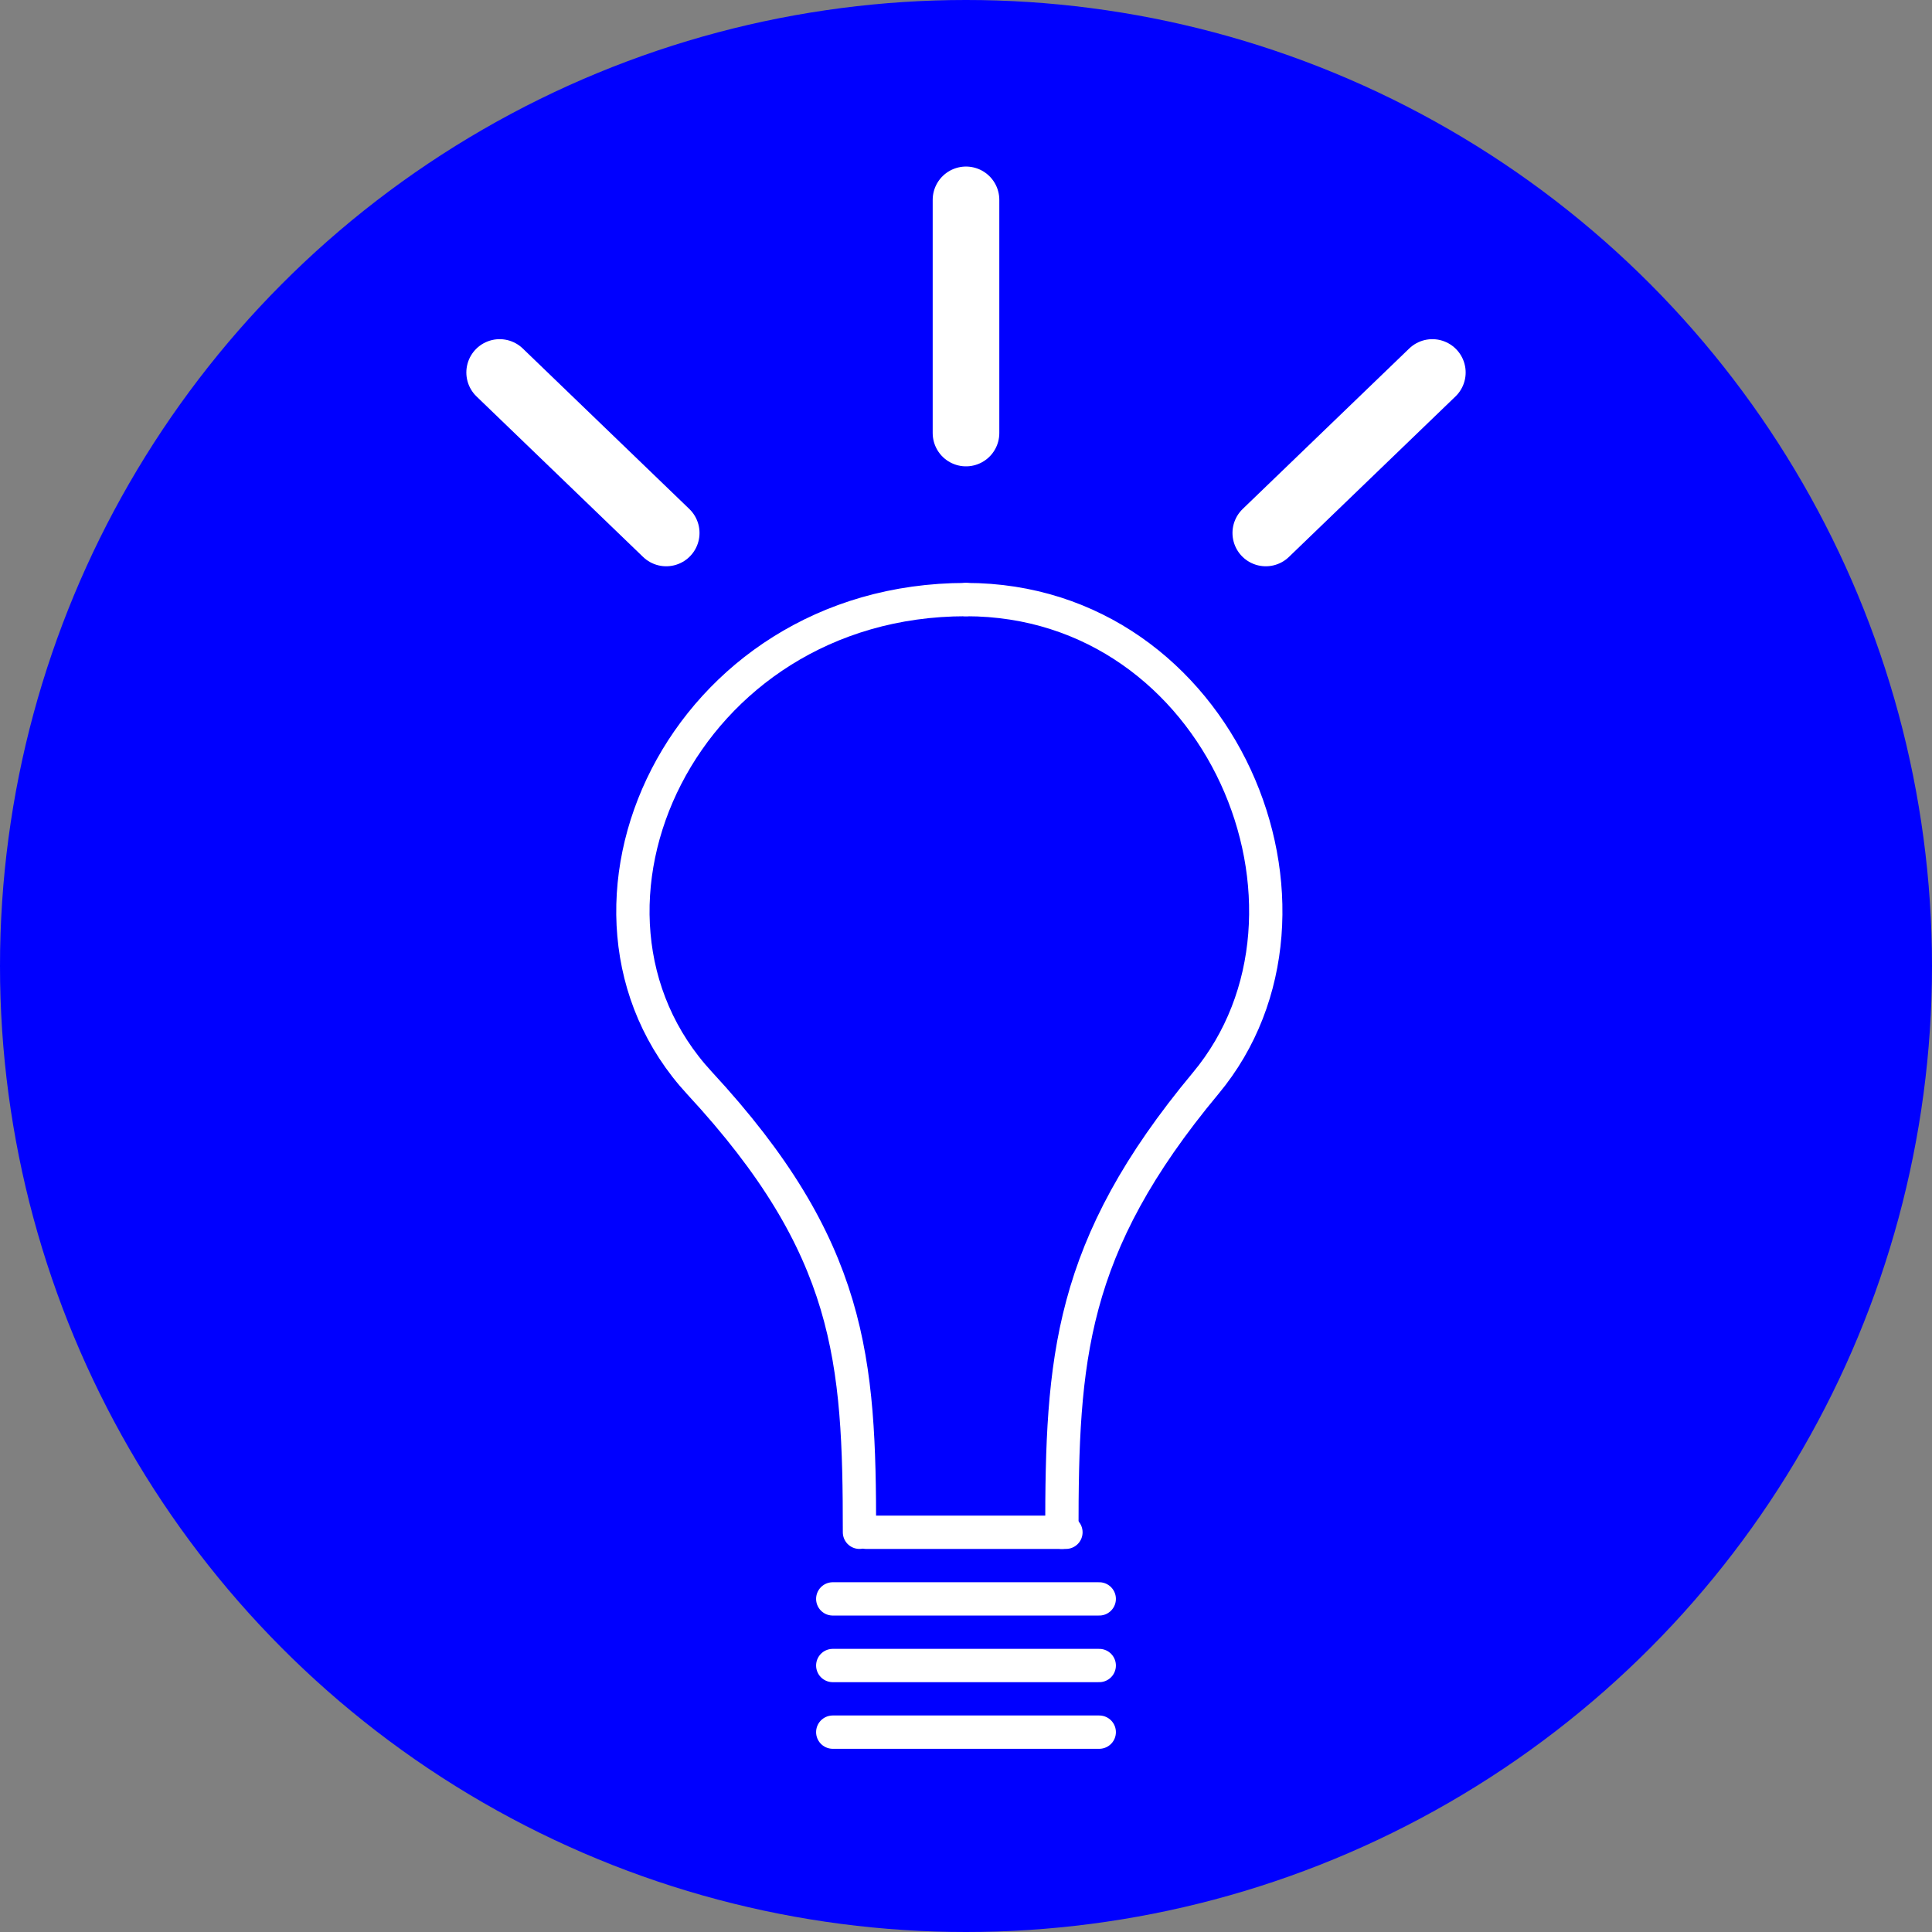
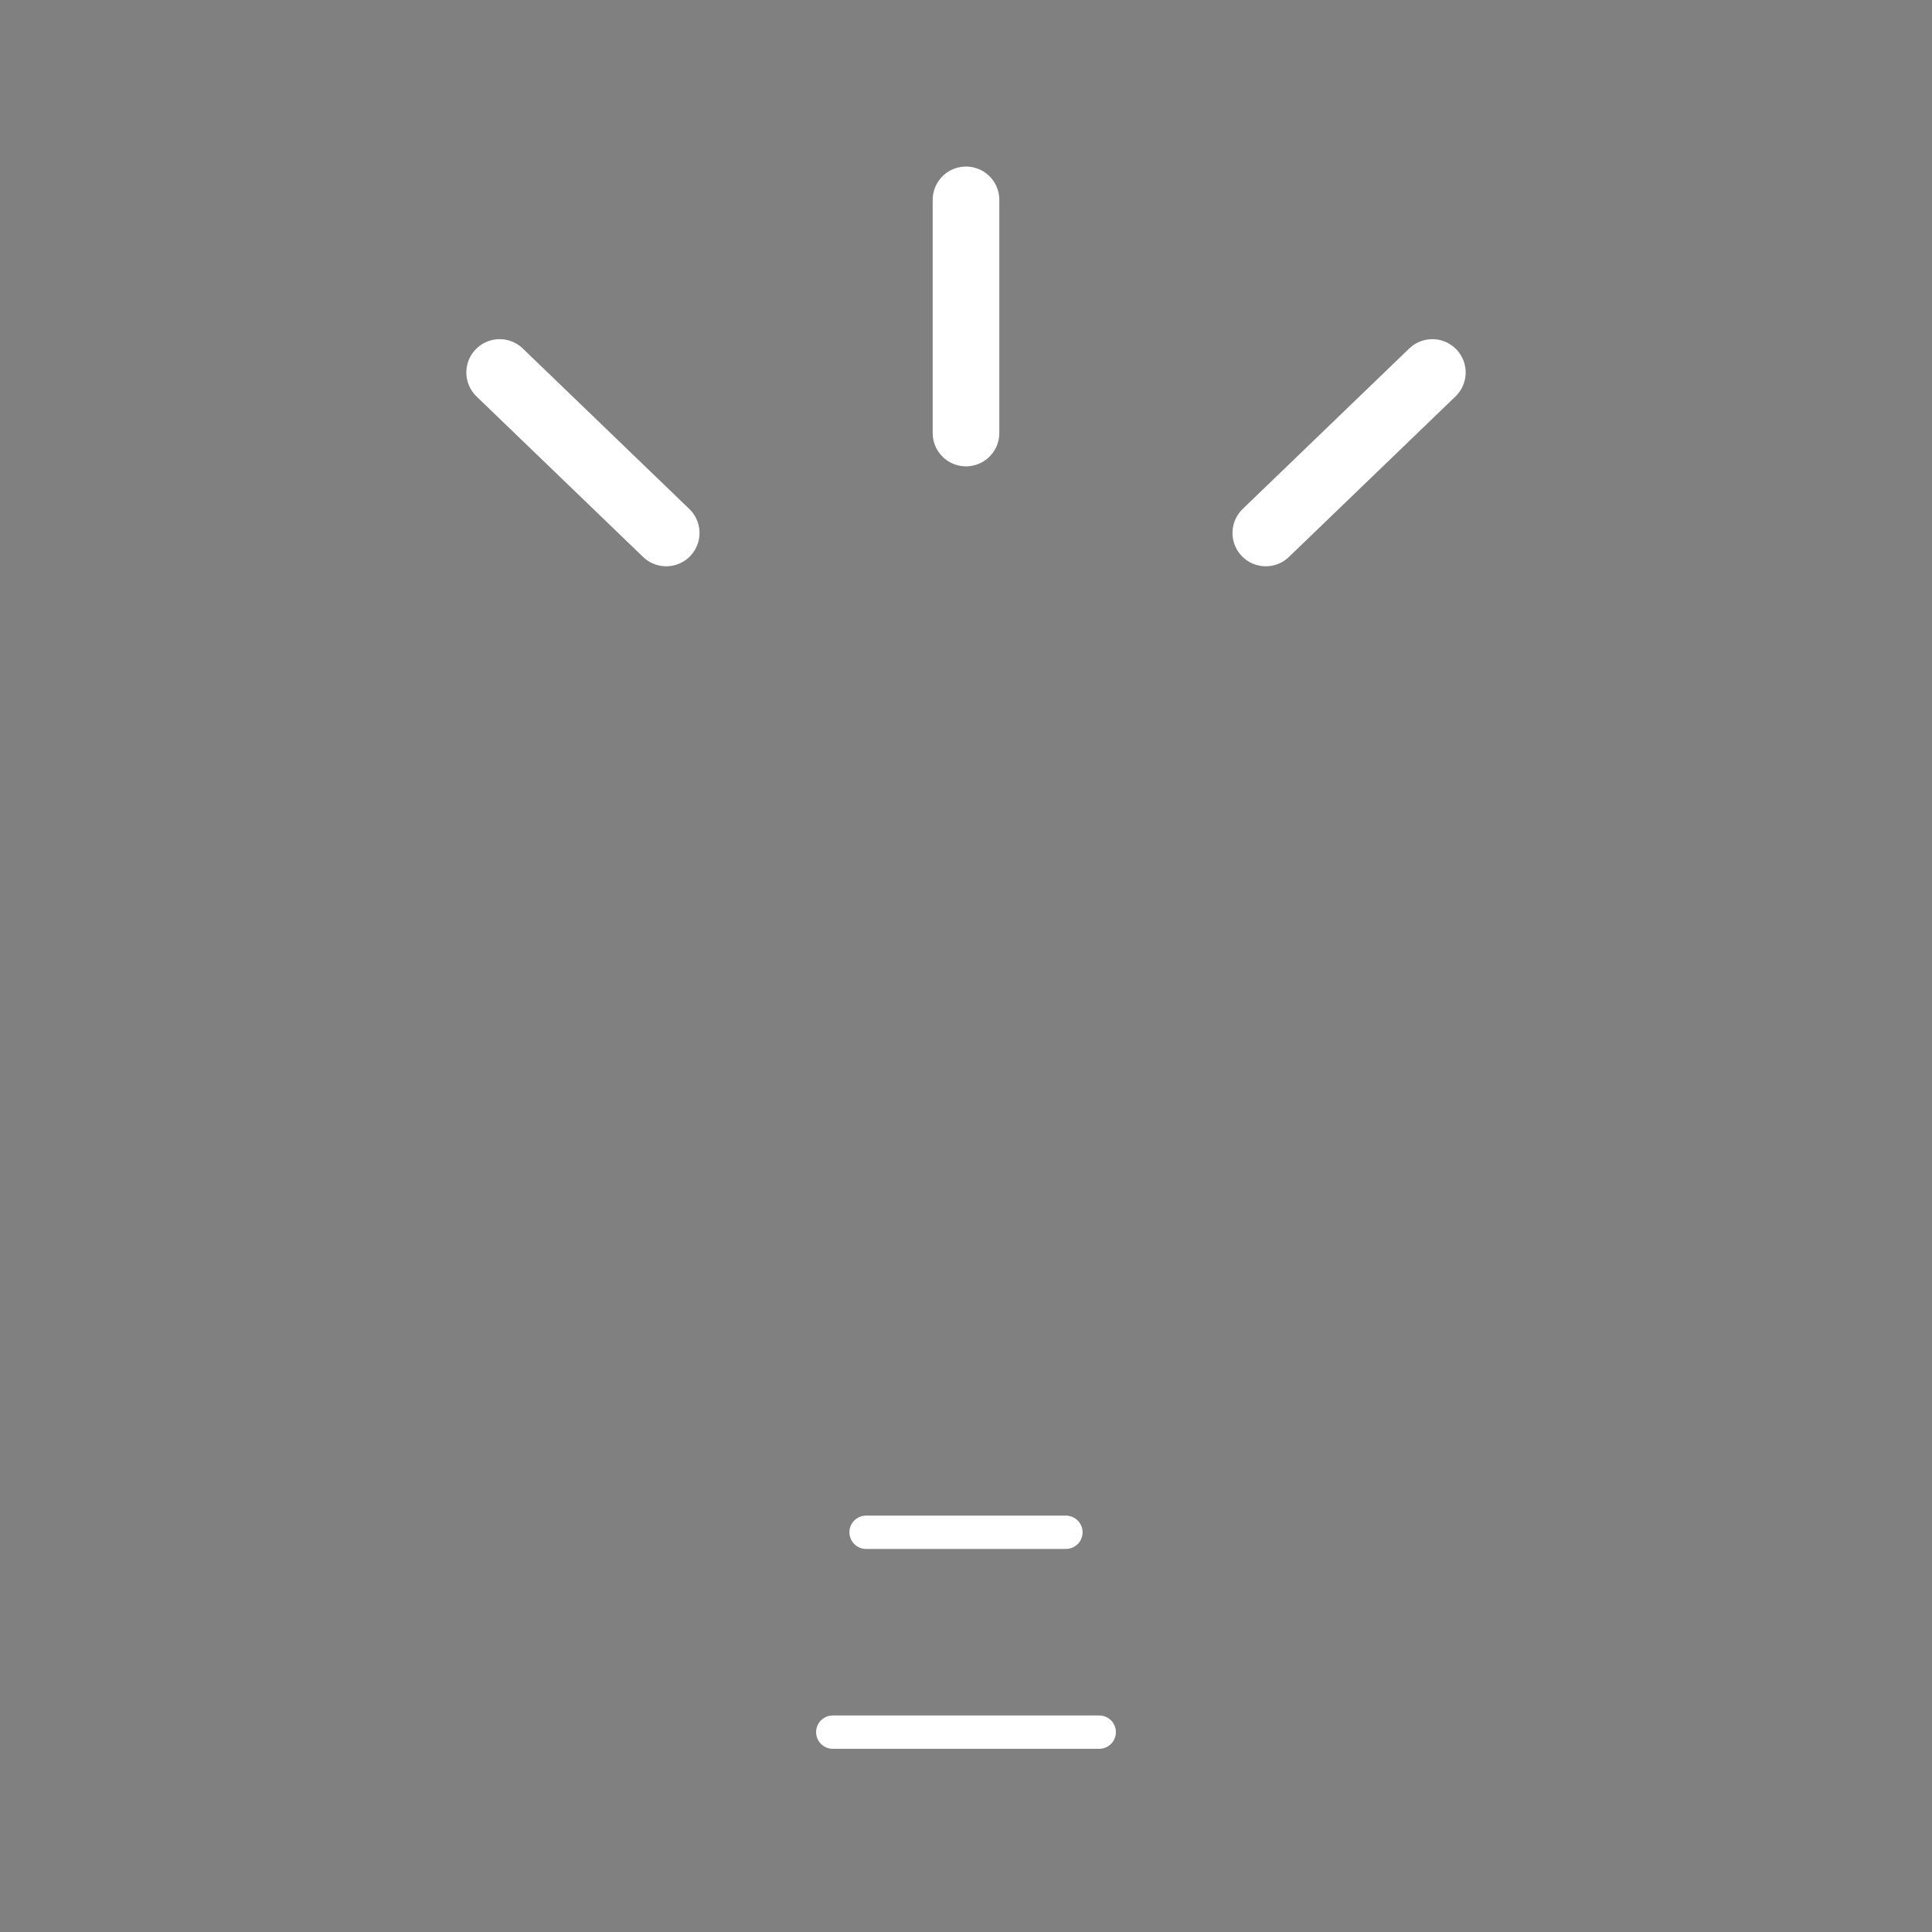
<svg xmlns="http://www.w3.org/2000/svg" width="58" height="58" viewBox="0 0 58 58" fill="none">
  <rect x="0" y="0" width="58" height="58" fill="#808080" stroke="none" />
-   <circle cx="29" cy="29" r="29" fill="#0000FF" />
  <path d="M29 6V13" stroke="white" stroke-width="2" stroke-linecap="round" />
  <path d="M15 11.182L20 16" stroke="white" stroke-width="2" stroke-linecap="round" />
  <path d="M43 11.182L38 16" stroke="white" stroke-width="2" stroke-linecap="round" />
-   <path d="M29 18C36.675 18 40.513 27.333 36.196 32.519C32.086 37.454 31.878 40.815 31.878 46" stroke="white" stroke-linecap="round" />
-   <path d="M29 18C20.472 18 16.207 27.333 21.005 32.519C25.571 37.454 25.802 40.815 25.802 46" stroke="white" stroke-linecap="round" />
  <path d="M26 46H32" stroke="white" stroke-linecap="round" />
-   <path d="M25 50H33" stroke="white" stroke-linecap="round" />
  <path d="M25 52H33" stroke="white" stroke-linecap="round" />
-   <path d="M25 48L33 48" stroke="white" stroke-linecap="round" />
</svg>